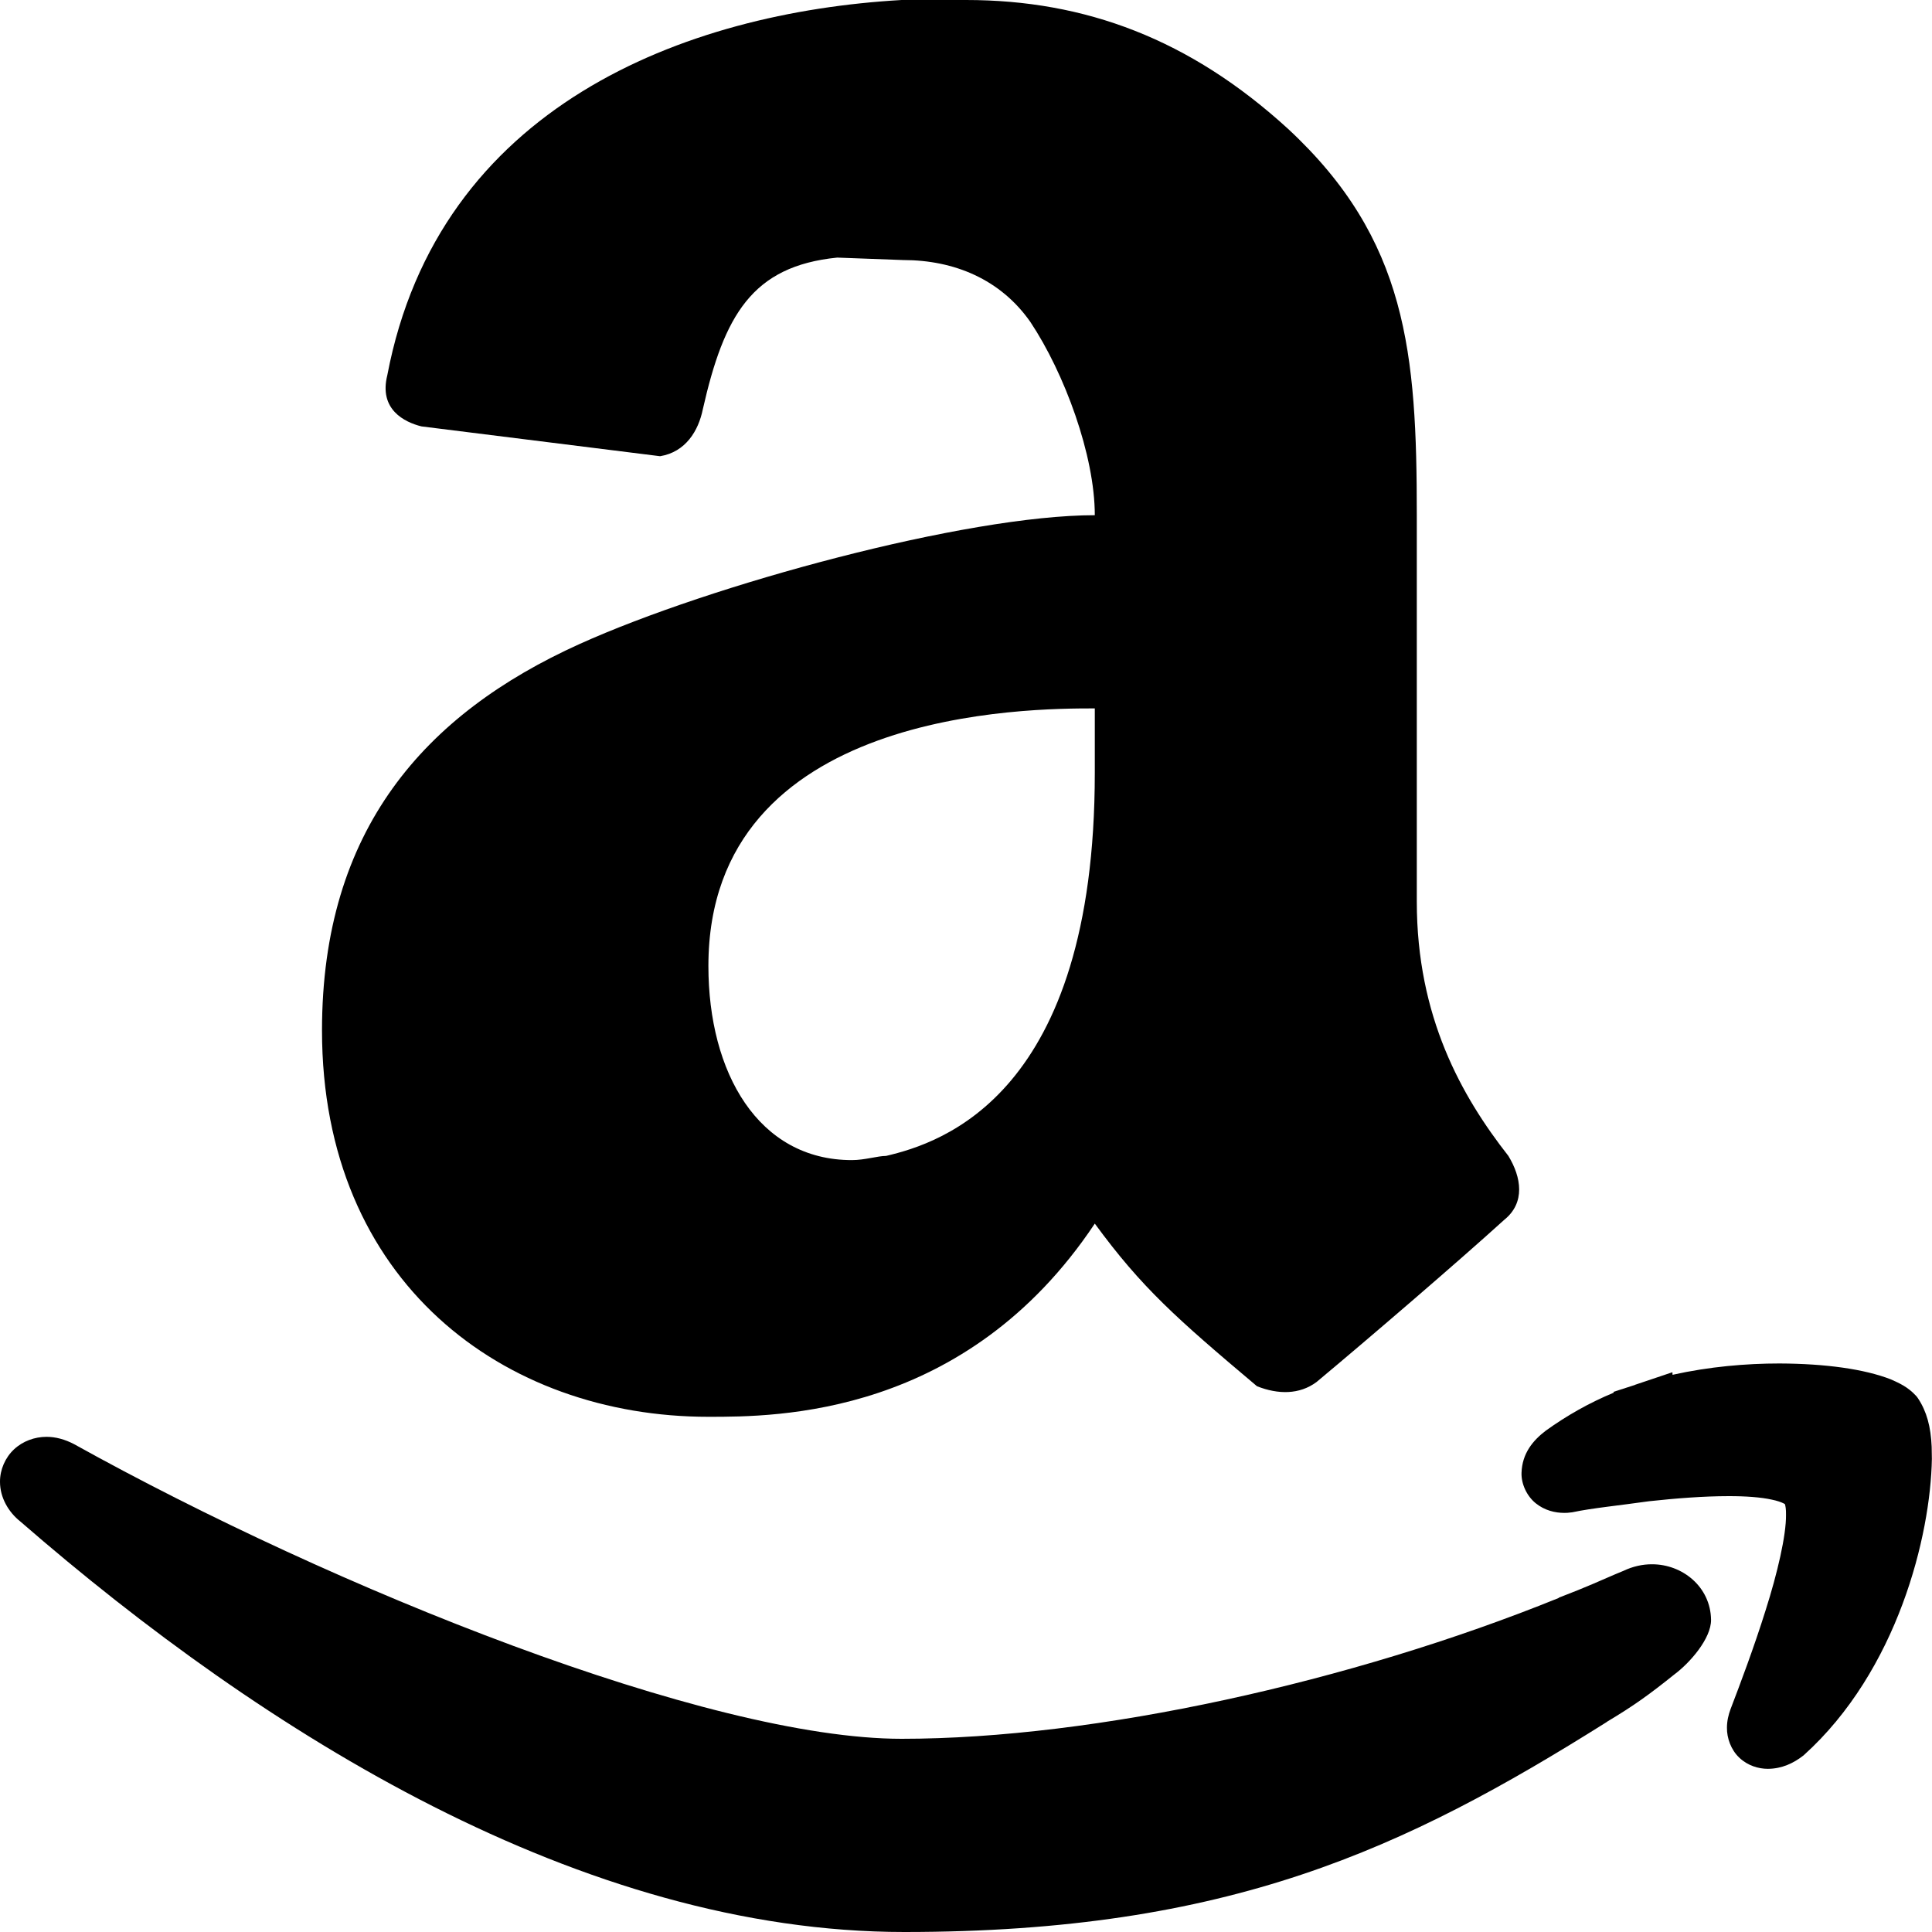
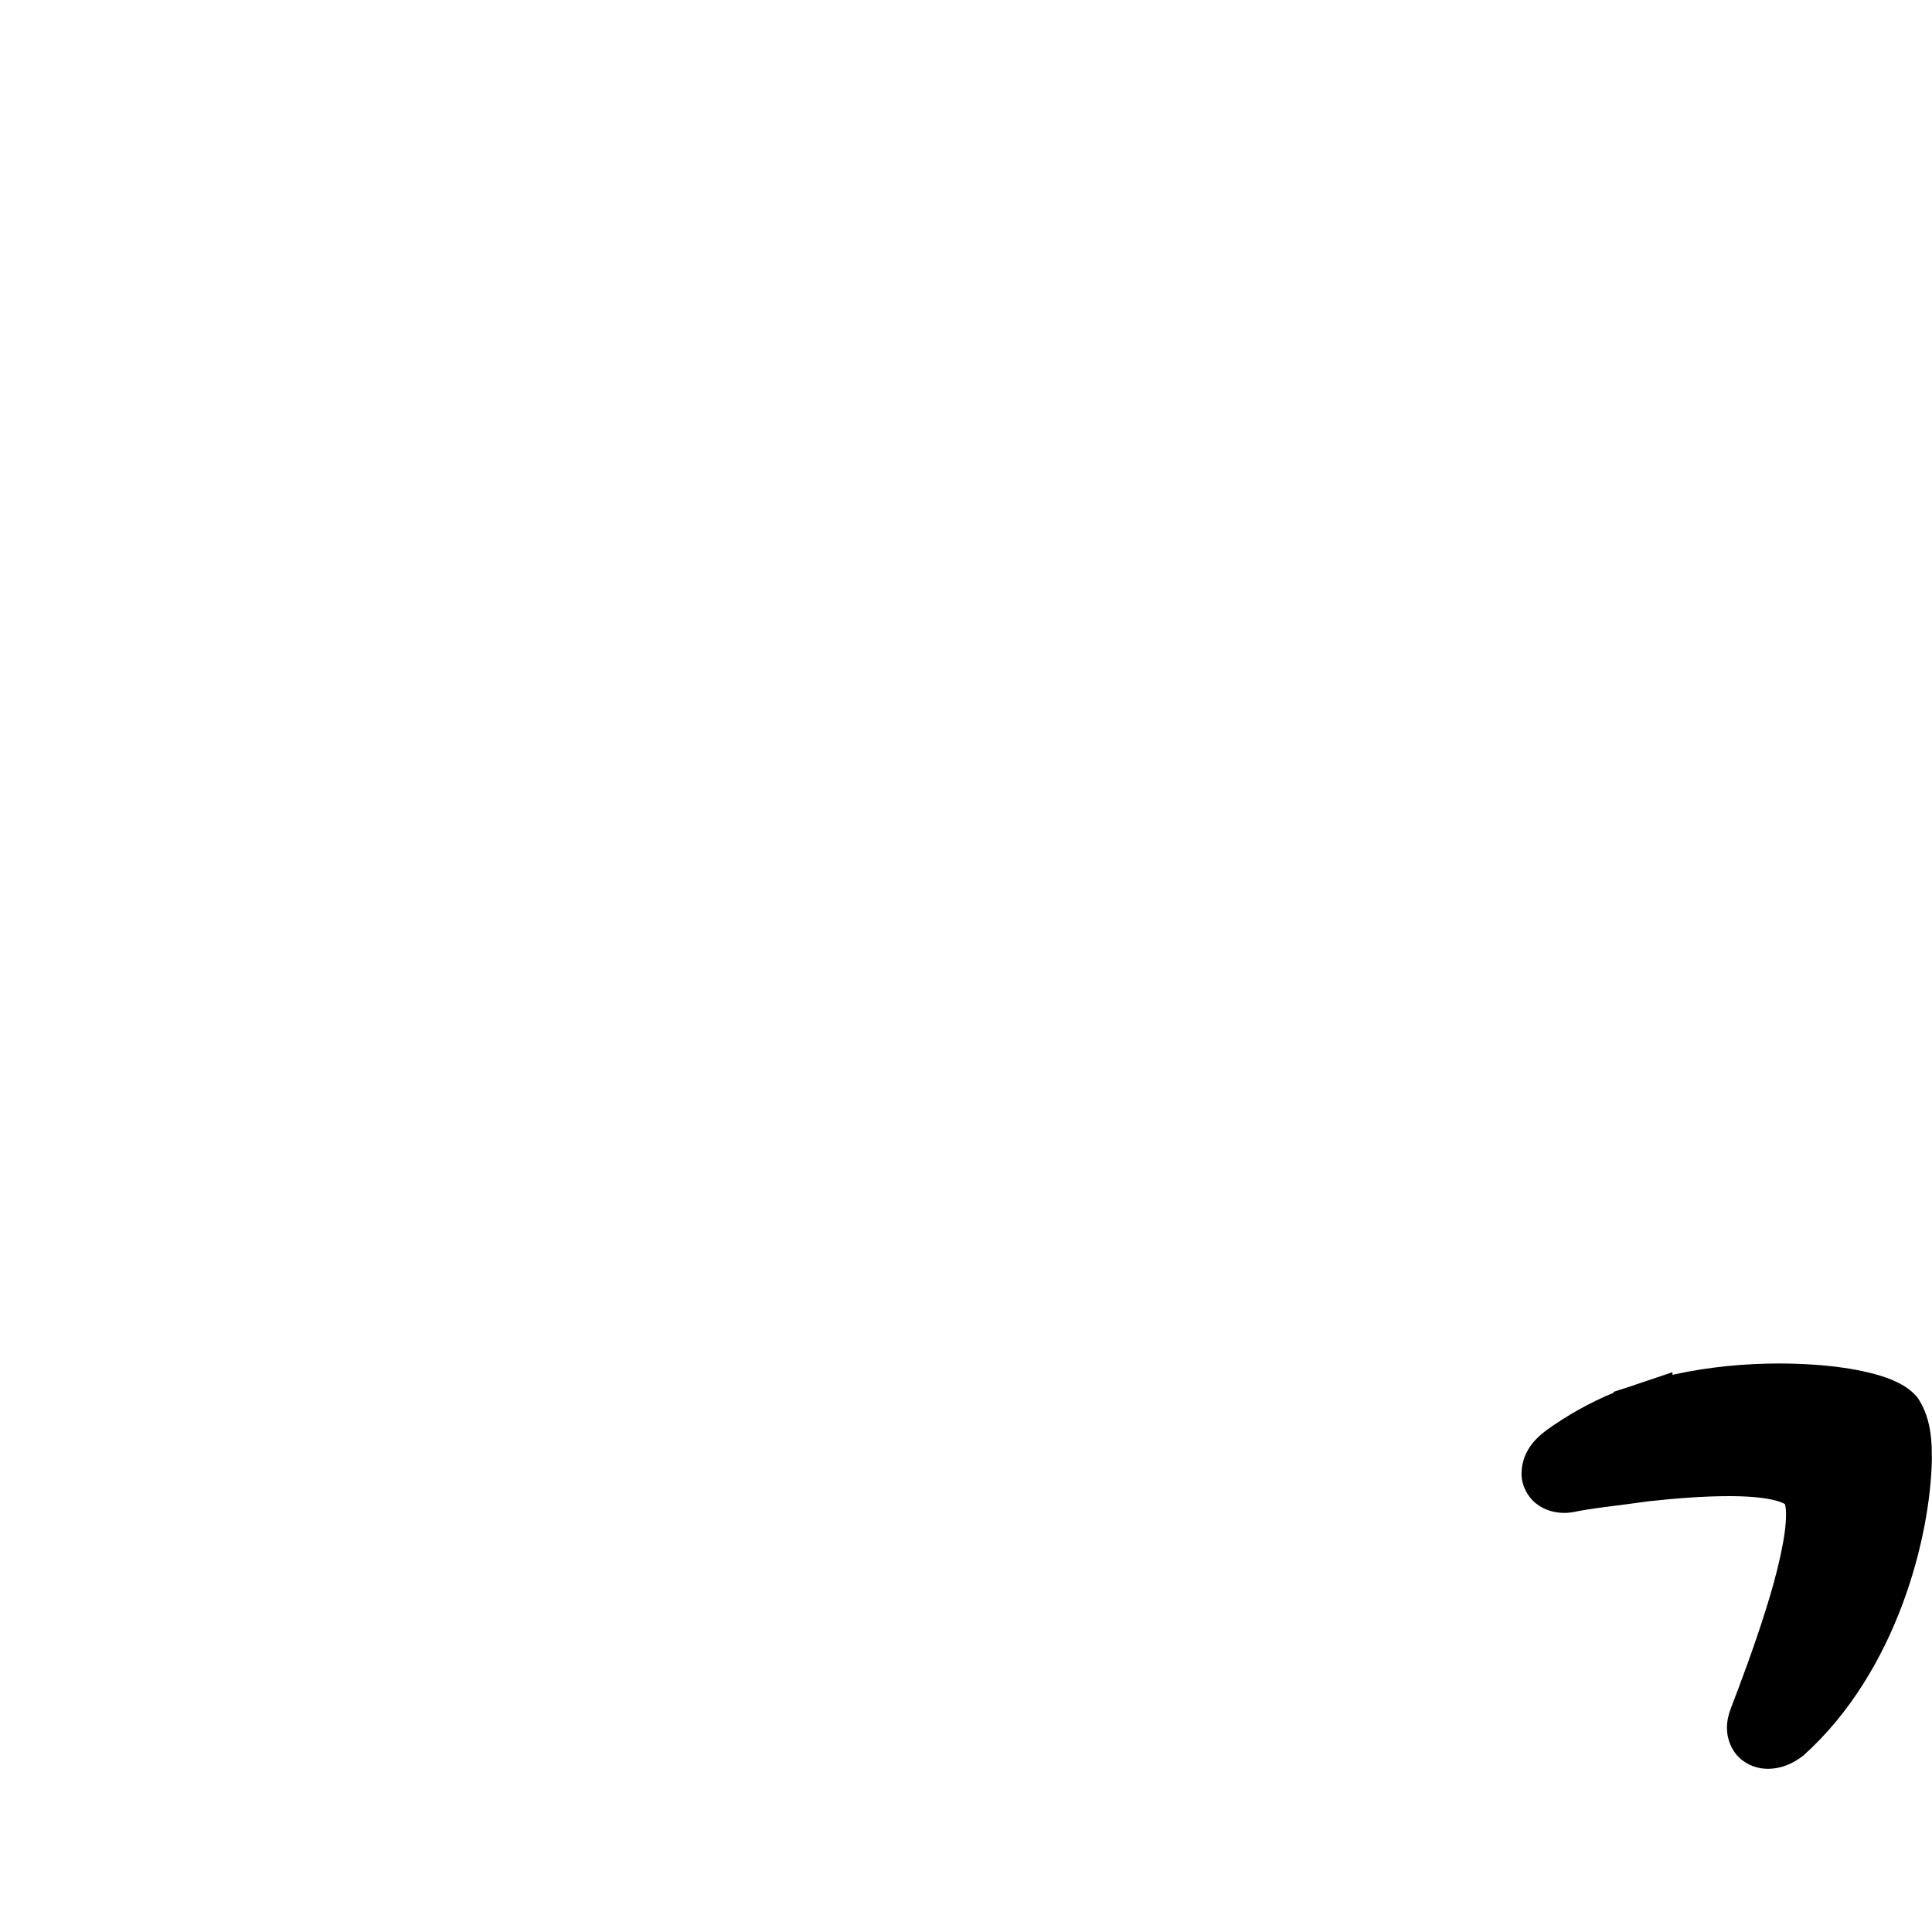
<svg xmlns="http://www.w3.org/2000/svg" enable-background="new 0 0 30 30" height="30px" id="Amazon" version="1.1" viewBox="0 0 30 30" width="30px" xml:space="preserve">
  <g id=":_x29_">
-     <path d="M25.654,24.29c-0.149-0.001-0.303,0.034-0.445,0.102c-0.161,0.065-0.325,0.14-0.479,0.205l-0.229,0.095   l-0.297,0.117v0.004C20.985,26.119,17,27,14,27s-8.8-2.325-12.851-4.576c-0.142-0.074-0.285-0.113-0.427-0.113   c-0.183,0-0.369,0.067-0.505,0.195C0.081,22.634-0.001,22.82,0,23.01c0,0.246,0.133,0.471,0.316,0.616   C4.118,26.929,9.042,30,14.042,30c5.042,0,7.772-1.29,10.9-3.256l0.018-0.013C25.37,26.486,25.614,26.31,26,26   c0.241-0.179,0.572-0.558,0.569-0.848C26.562,24.64,26.125,24.29,25.654,24.29z" id="_x29_" />
    <path d="M29.995,22.468v-0.002c-0.013-0.313-0.079-0.551-0.21-0.749l-0.013-0.019l-0.016-0.02   c-0.133-0.144-0.259-0.198-0.397-0.26c-0.41-0.159-1.008-0.243-1.728-0.246c-0.517,0-1.089,0.049-1.66,0.176l-0.002-0.04   l-0.577,0.194l-0.01,0.005l-0.326,0.105v0.014c-0.382,0.159-0.729,0.356-1.054,0.59c-0.198,0.151-0.367,0.351-0.376,0.656   c-0.005,0.166,0.079,0.356,0.22,0.47c0.14,0.113,0.302,0.15,0.444,0.15c0.034,0,0.065-0.001,0.094-0.006l0.028-0.003l0.021-0.004   c0.282-0.06,0.693-0.1,1.174-0.168c0.412-0.045,0.851-0.079,1.23-0.079c0.269-0.001,0.509,0.017,0.675,0.054   c0.083,0.017,0.145,0.039,0.181,0.057c0.011,0.005,0.019,0.01,0.023,0.013c0.008,0.023,0.019,0.081,0.017,0.165   c0.004,0.318-0.133,0.906-0.316,1.481c-0.18,0.576-0.398,1.153-0.545,1.537c-0.033,0.089-0.056,0.185-0.056,0.29   c-0.002,0.155,0.06,0.341,0.193,0.465c0.13,0.124,0.299,0.172,0.44,0.172h0.007c0.213-0.002,0.393-0.086,0.549-0.208   c1.464-1.317,1.973-3.419,1.993-4.604L29.995,22.468z" id="_x3E_" />
  </g>
-   <path d="M17,8c-2,0-5.962,1.079-8,2c-2.409,1.088-4,2.887-4,6c0,3.909,2.823,6,6,6c1.059,0,4,0,6-3  c0.728,0.994,1.261,1.466,2.518,2.525c0.33,0.131,0.661,0.131,0.925-0.065c0.796-0.664,2.187-1.858,2.914-2.518  c0.332-0.266,0.266-0.663,0.065-0.993C22.695,17.021,22,15.789,22,14V8c0-2.517-0.146-4.28-2-6c-1.521-1.39-3.146-2-5-2h-1  c-3.374,0.194-7.192,1.653-7.986,5.827C5.881,6.358,6.279,6.555,6.544,6.621l3.706,0.463c0.399-0.065,0.596-0.398,0.663-0.727  C11.243,4.899,11.677,4.133,13,4l1.024,0.038c0.794,0,1.513,0.3,1.976,0.962C16.529,5.795,17,7.071,17,8L17,8L17,8z M13.759,17.949  c-0.132,0-0.33,0.065-0.53,0.065C11.774,18.015,11,16.656,11,15c0-4,5.007-4,6-4v1C17,17,14.62,17.747,13.759,17.949z" id="a" />
</svg>